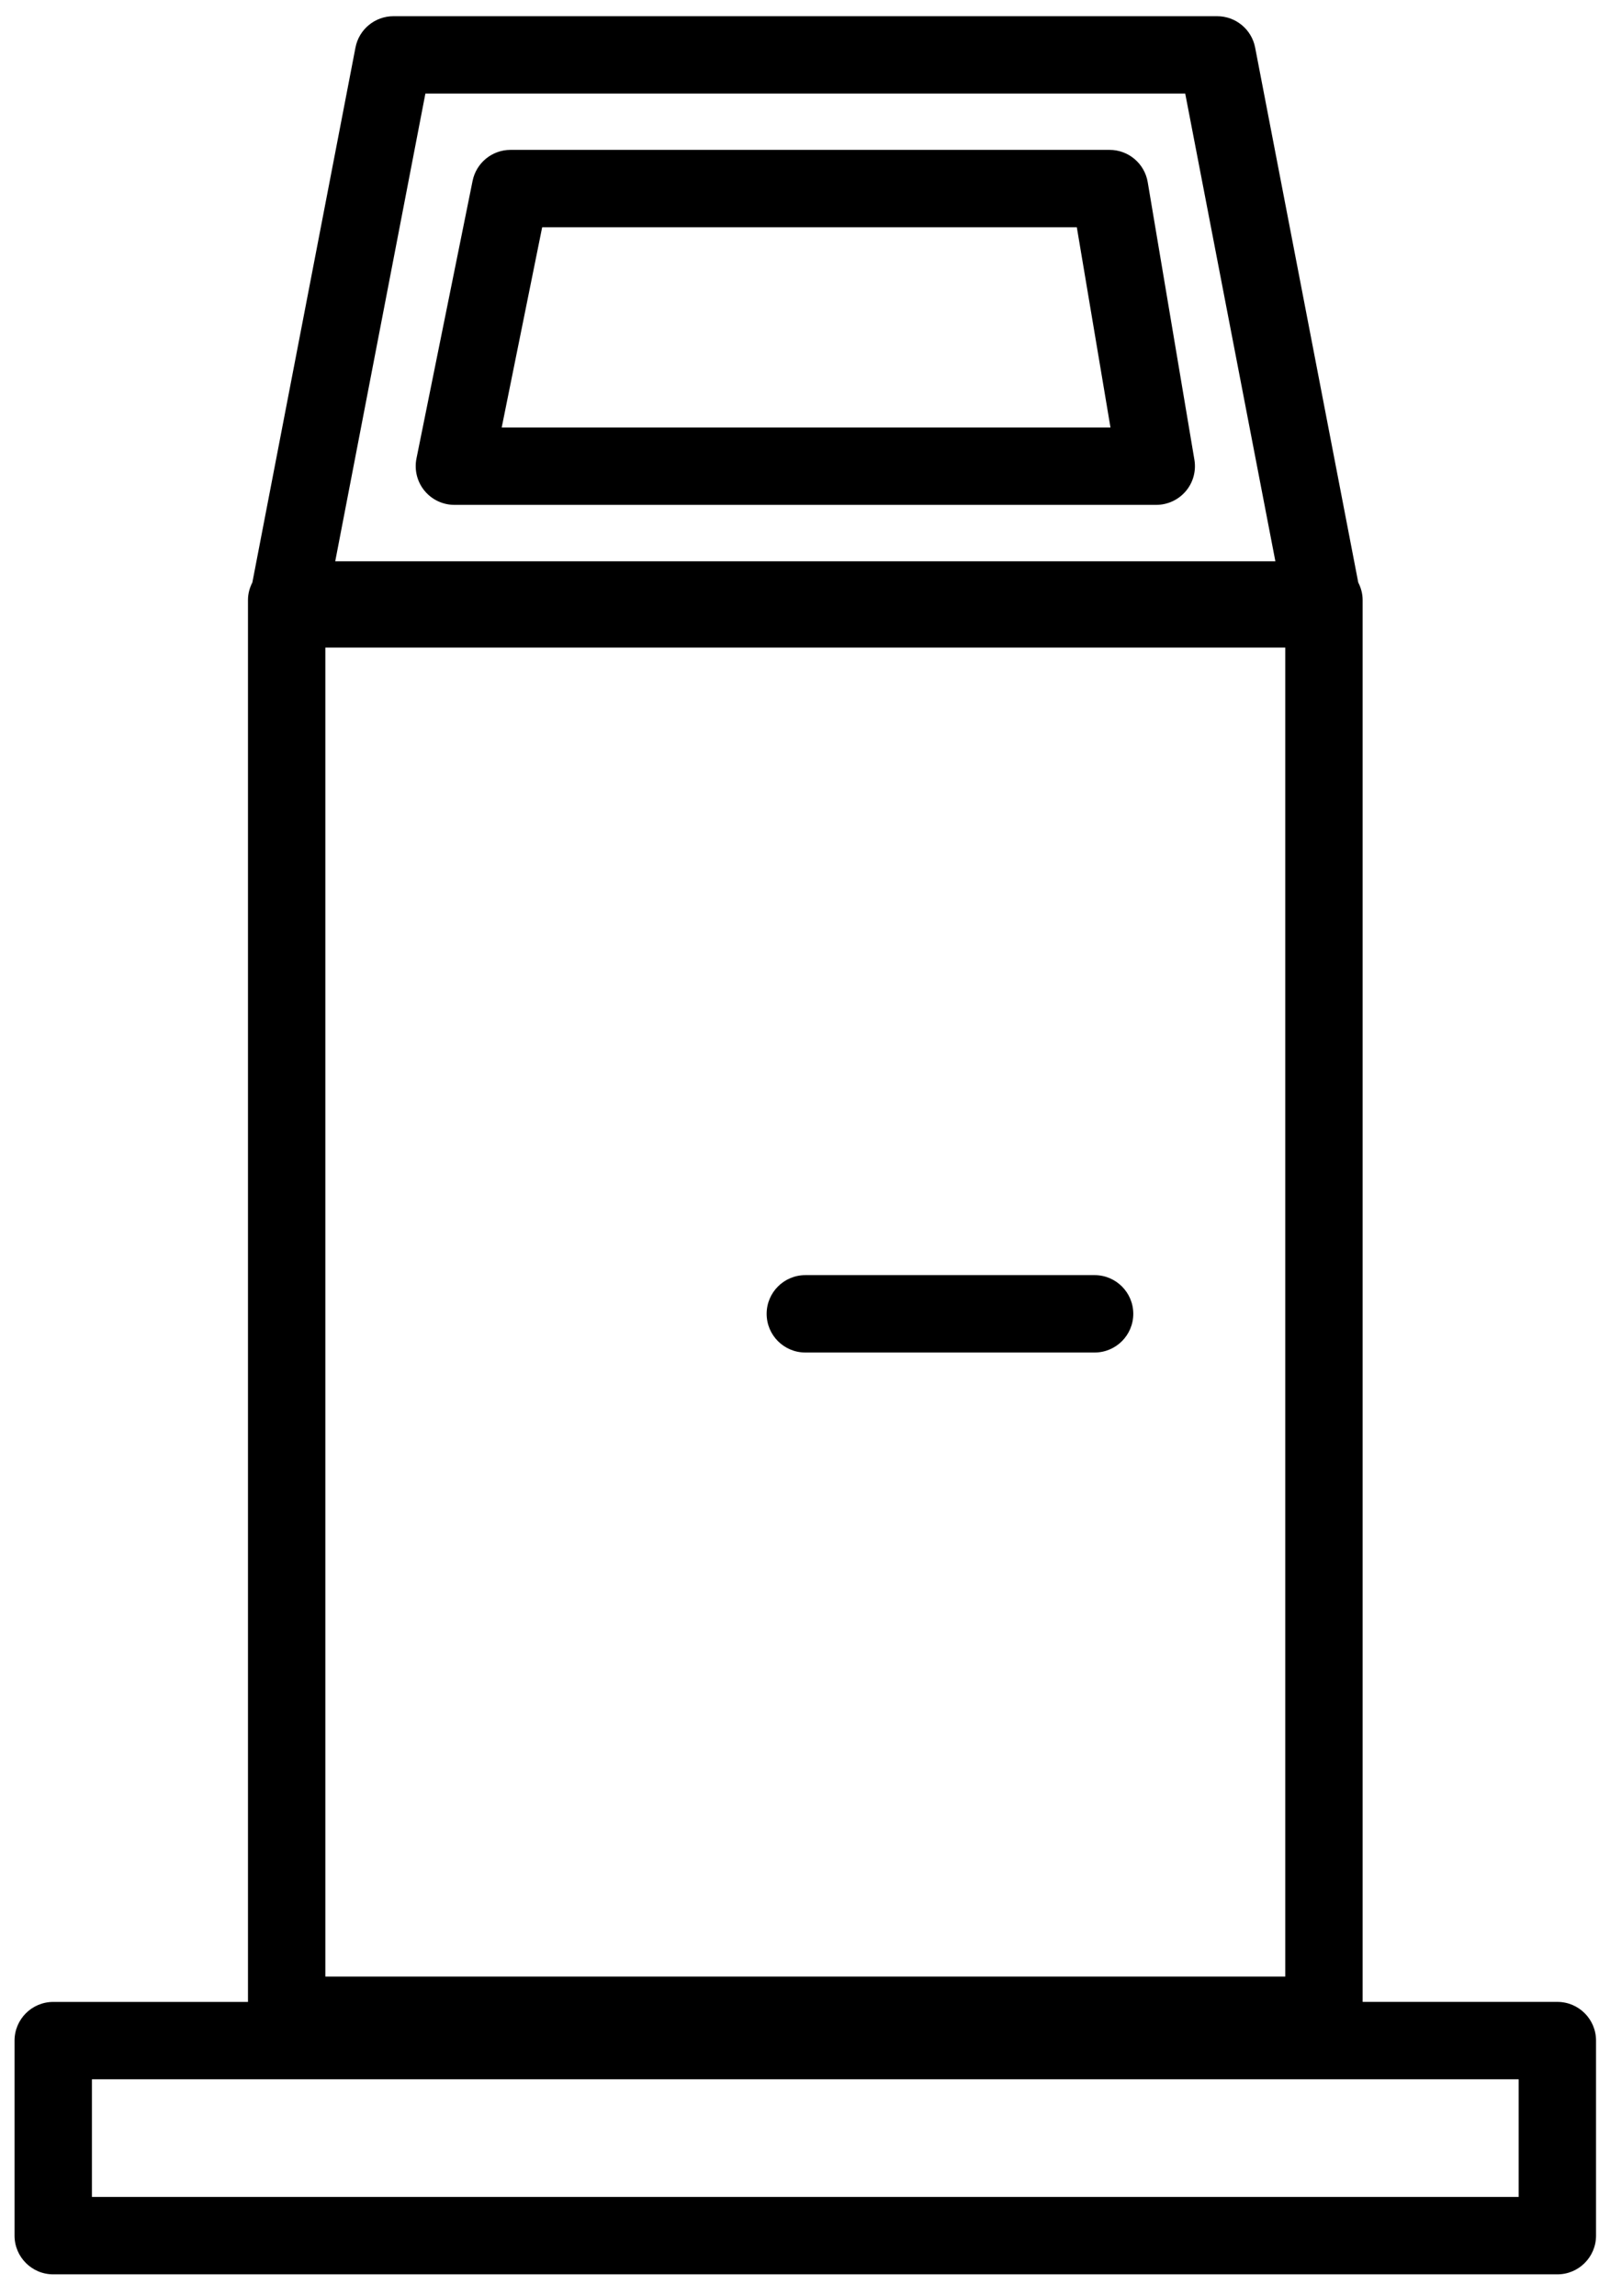
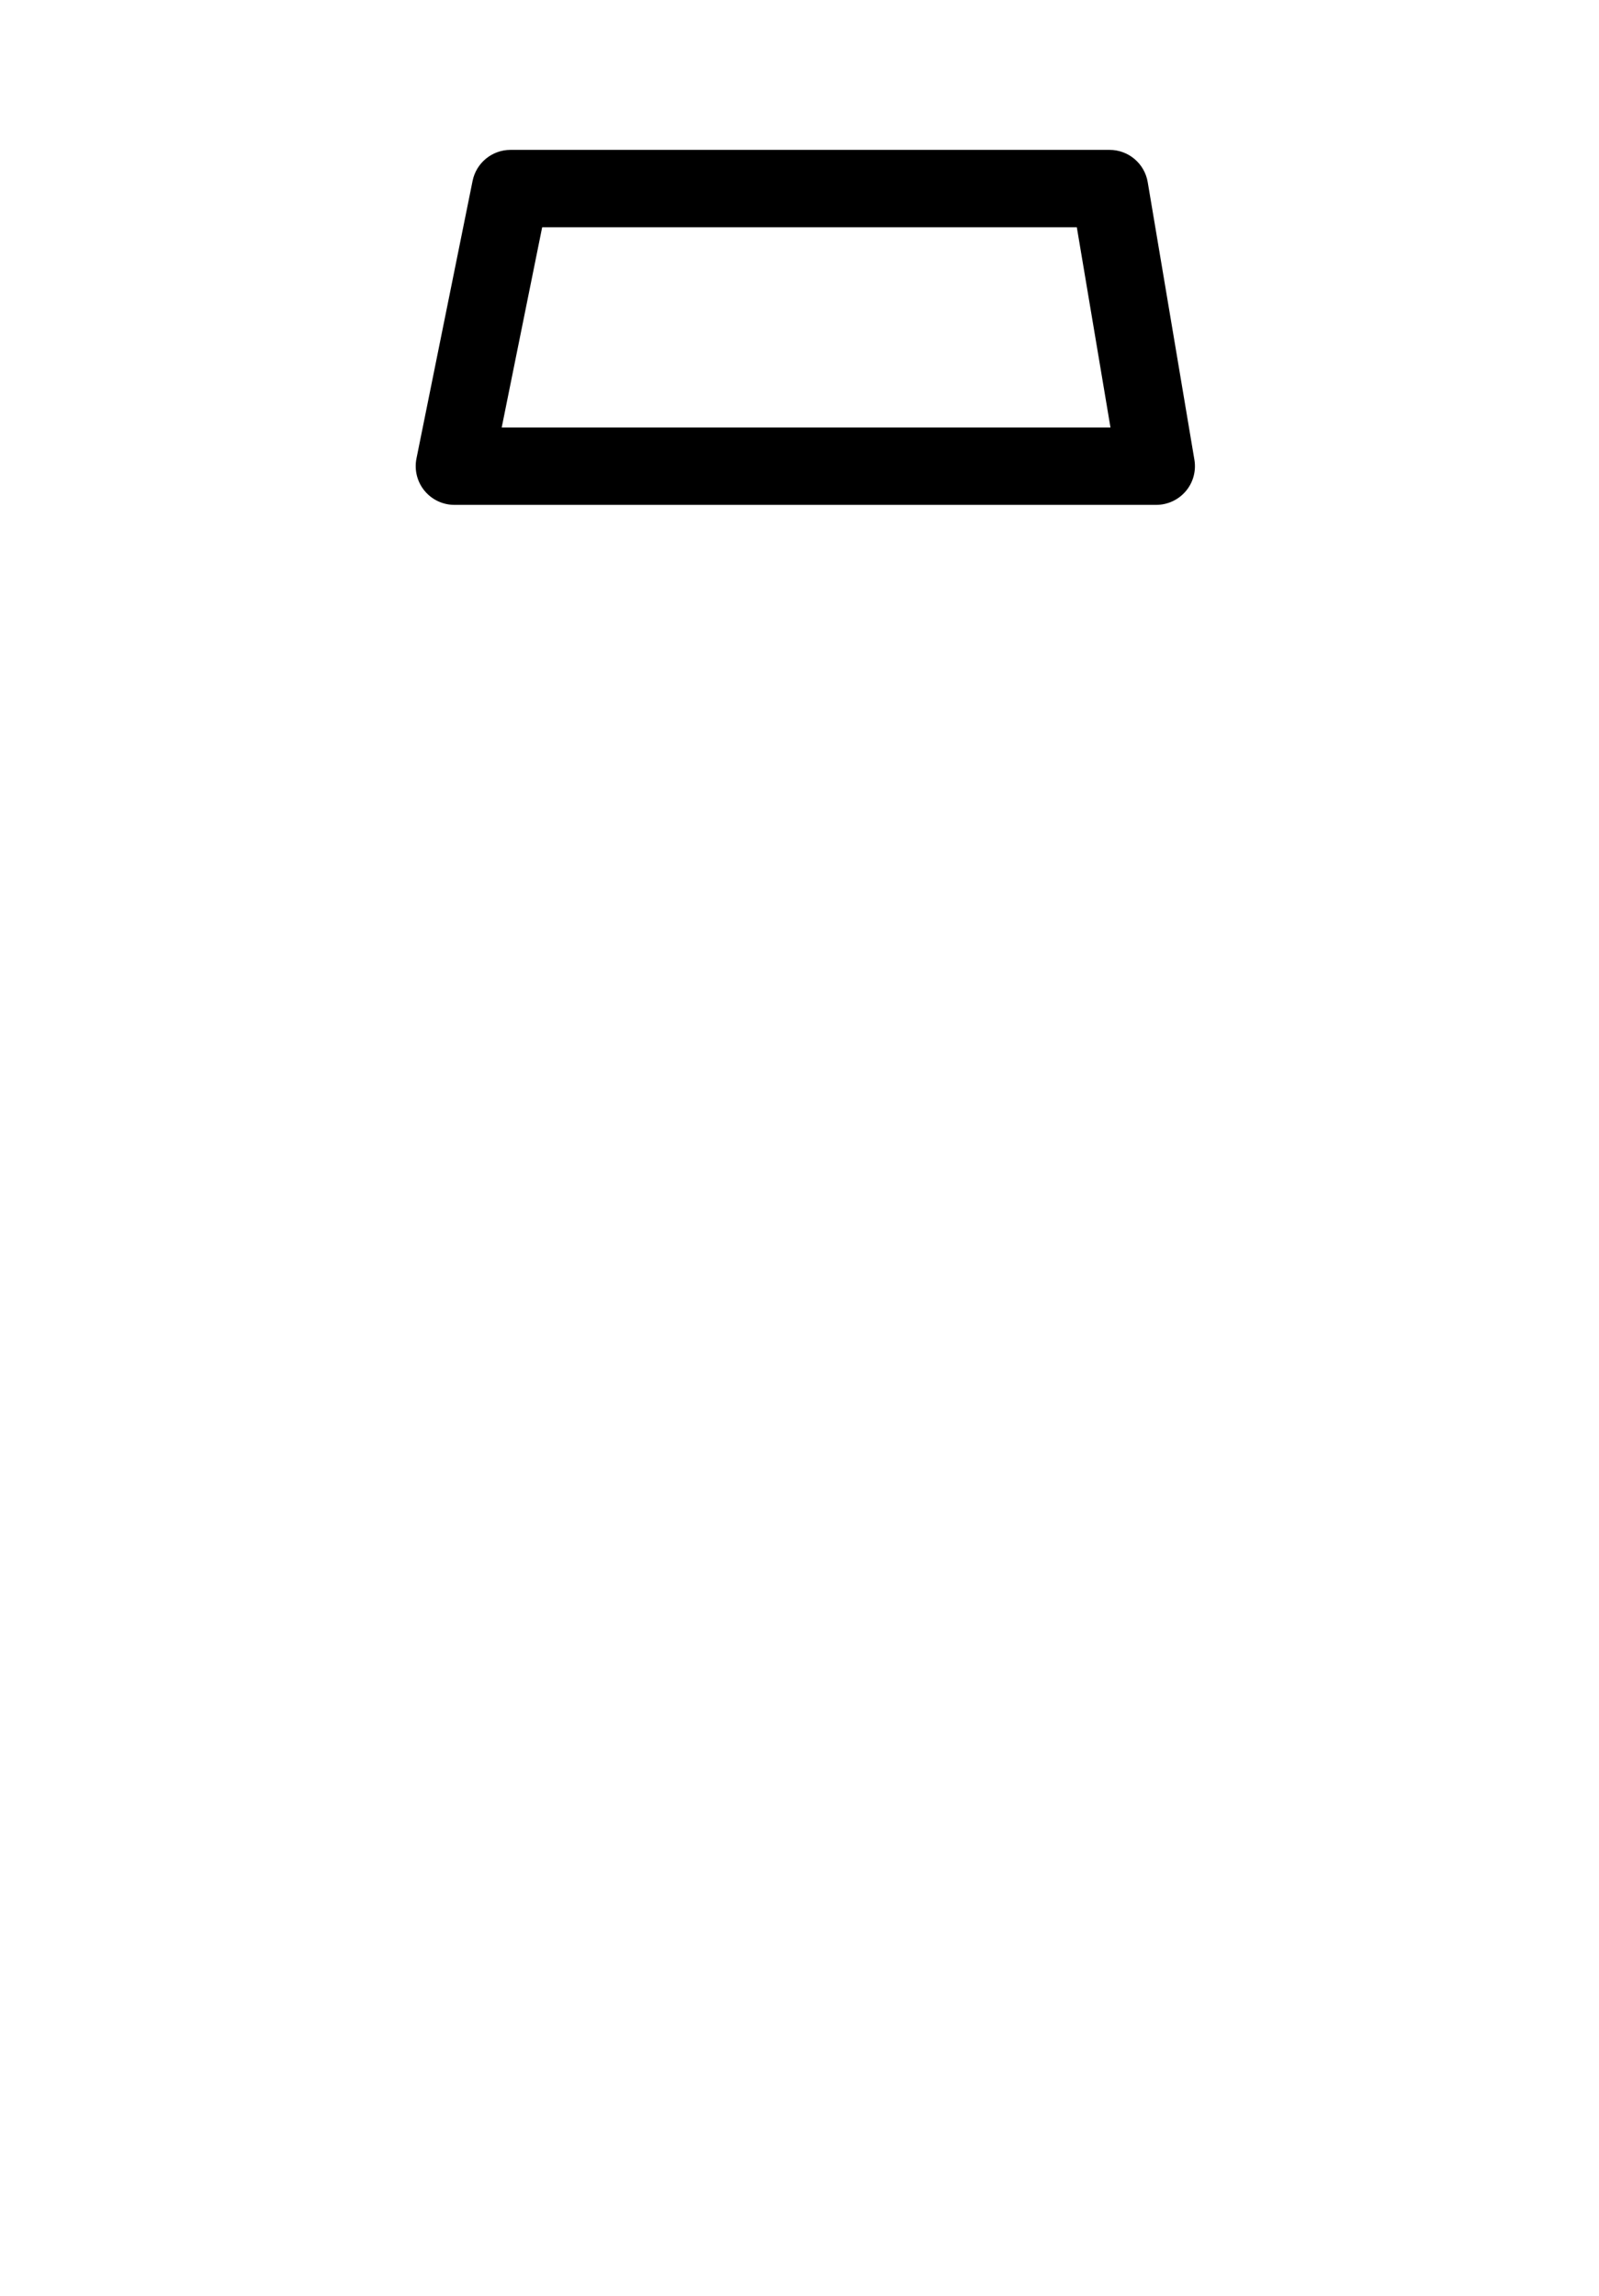
<svg xmlns="http://www.w3.org/2000/svg" width="62px" height="89px" viewBox="0 0 62 89" version="1.1">
  <g stroke="none" stroke-width="1" fill="none" fill-rule="evenodd">
    <g transform="translate(-833, -1785)" fill="#000000">
      <g transform="translate(833, 1785)">
        <g>
-           <path d="M60.386,77.606 L52.835,77.606 L52.835,23.26 C52.835,23.014 52.77,22.785 52.665,22.58 L48.667,1.844 C48.531,1.138 47.913,0.628 47.194,0.628 L15.256,0.628 C14.537,0.628 13.919,1.138 13.783,1.844 L9.785,22.58 C9.68,22.785 9.615,23.014 9.615,23.26 L9.615,77.607 L2.064,77.607 C1.236,77.607 0.564,78.279 0.564,79.107 L0.564,86.668 C0.564,87.496 1.236,88.168 2.064,88.168 L60.385,88.168 C61.213,88.168 61.885,87.496 61.885,86.668 L61.885,79.107 C61.886,78.278 61.214,77.606 60.386,77.606 Z M49.835,25.104 L49.835,76.624 L12.615,76.624 L12.615,25.104 L49.835,25.104 Z M16.494,3.628 L45.956,3.628 L49.452,21.76 L12.998,21.76 L16.494,3.628 Z M58.886,85.167 L3.564,85.167 L3.564,80.606 L58.885,80.606 L58.885,85.167 L58.886,85.167 Z" fill-rule="nonzero" />
          <path d="M16.458,19.022 C16.743,19.37 17.169,19.572 17.619,19.572 L44.832,19.572 C45.273,19.572 45.692,19.378 45.978,19.041 C46.264,18.704 46.385,18.259 46.312,17.823 L44.502,7.061 C44.38,6.339 43.755,5.81 43.023,5.81 L19.795,5.81 C19.081,5.81 18.466,6.313 18.324,7.013 L16.148,17.775 C16.06,18.216 16.173,18.674 16.458,19.022 Z M21.022,8.811 L41.753,8.811 L43.058,16.573 L19.453,16.573 L21.022,8.811 Z" fill-rule="nonzero" />
-           <path d="M31.226,52.432 L42.442,52.432 C43.27,52.432 43.942,51.76 43.942,50.932 C43.942,50.104 43.27,49.432 42.442,49.432 L31.226,49.432 C30.398,49.432 29.726,50.104 29.726,50.932 C29.726,51.76 30.397,52.432 31.226,52.432 Z" />
        </g>
      </g>
    </g>
  </g>
</svg>